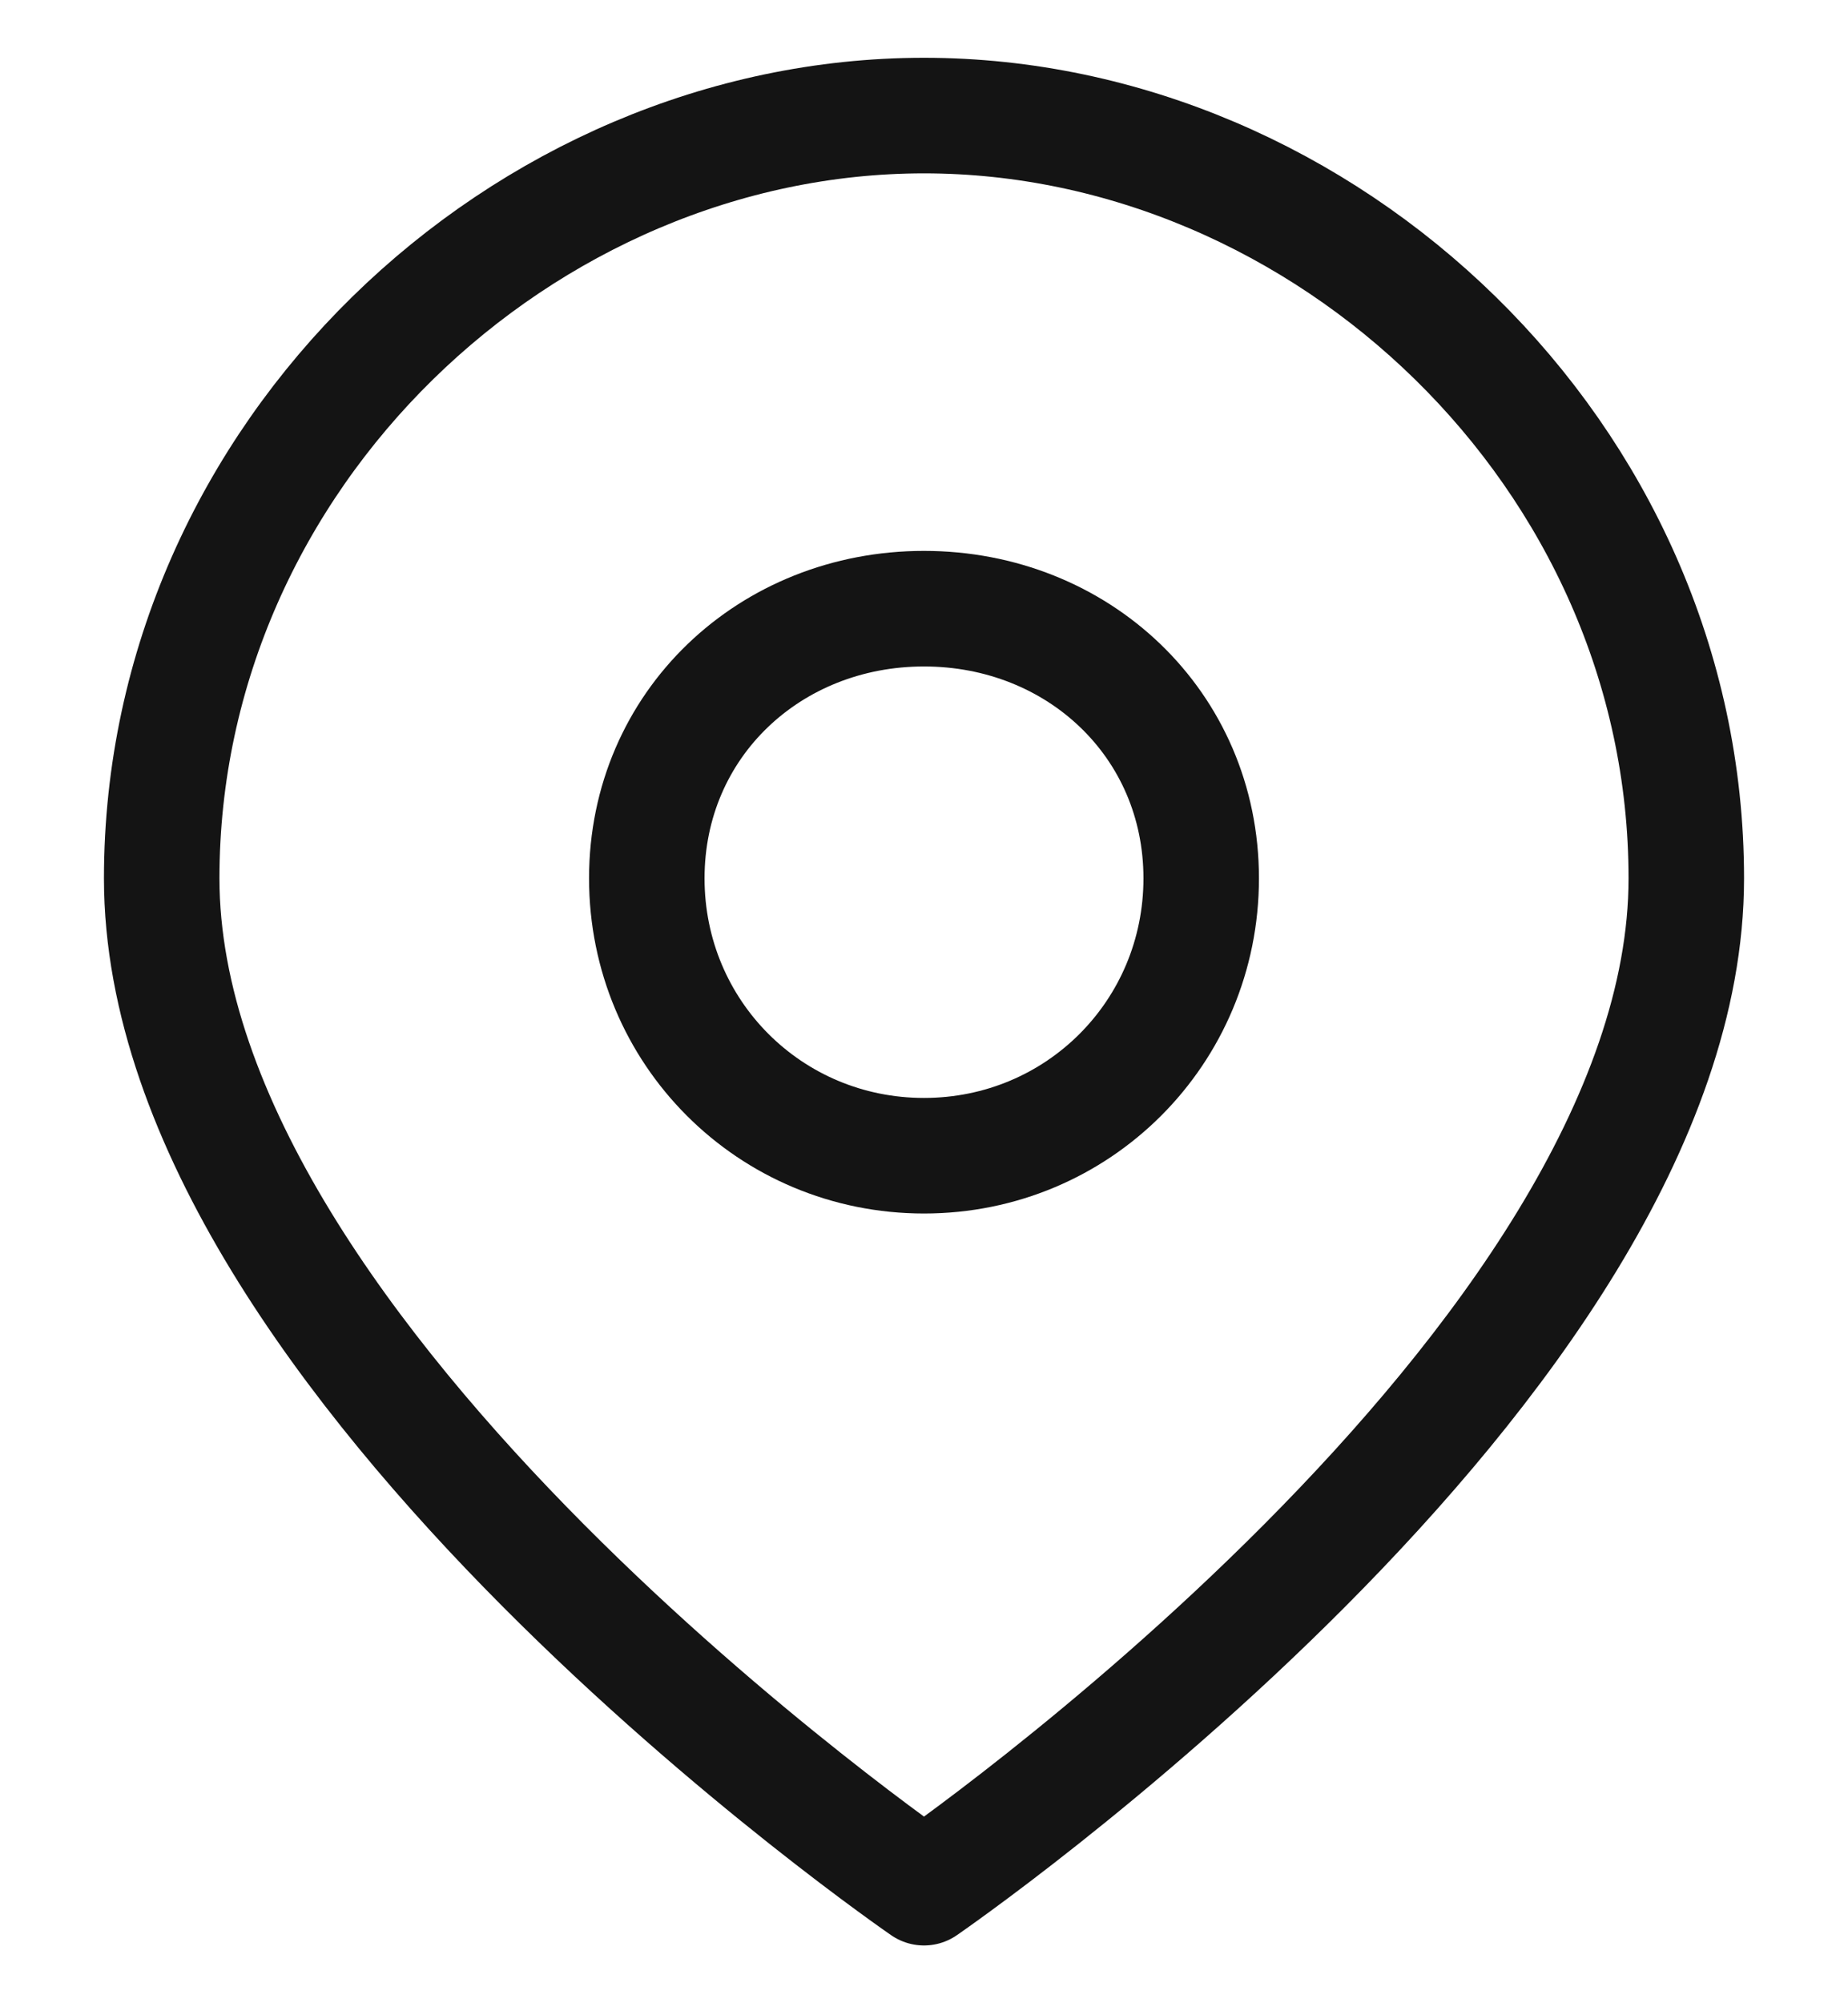
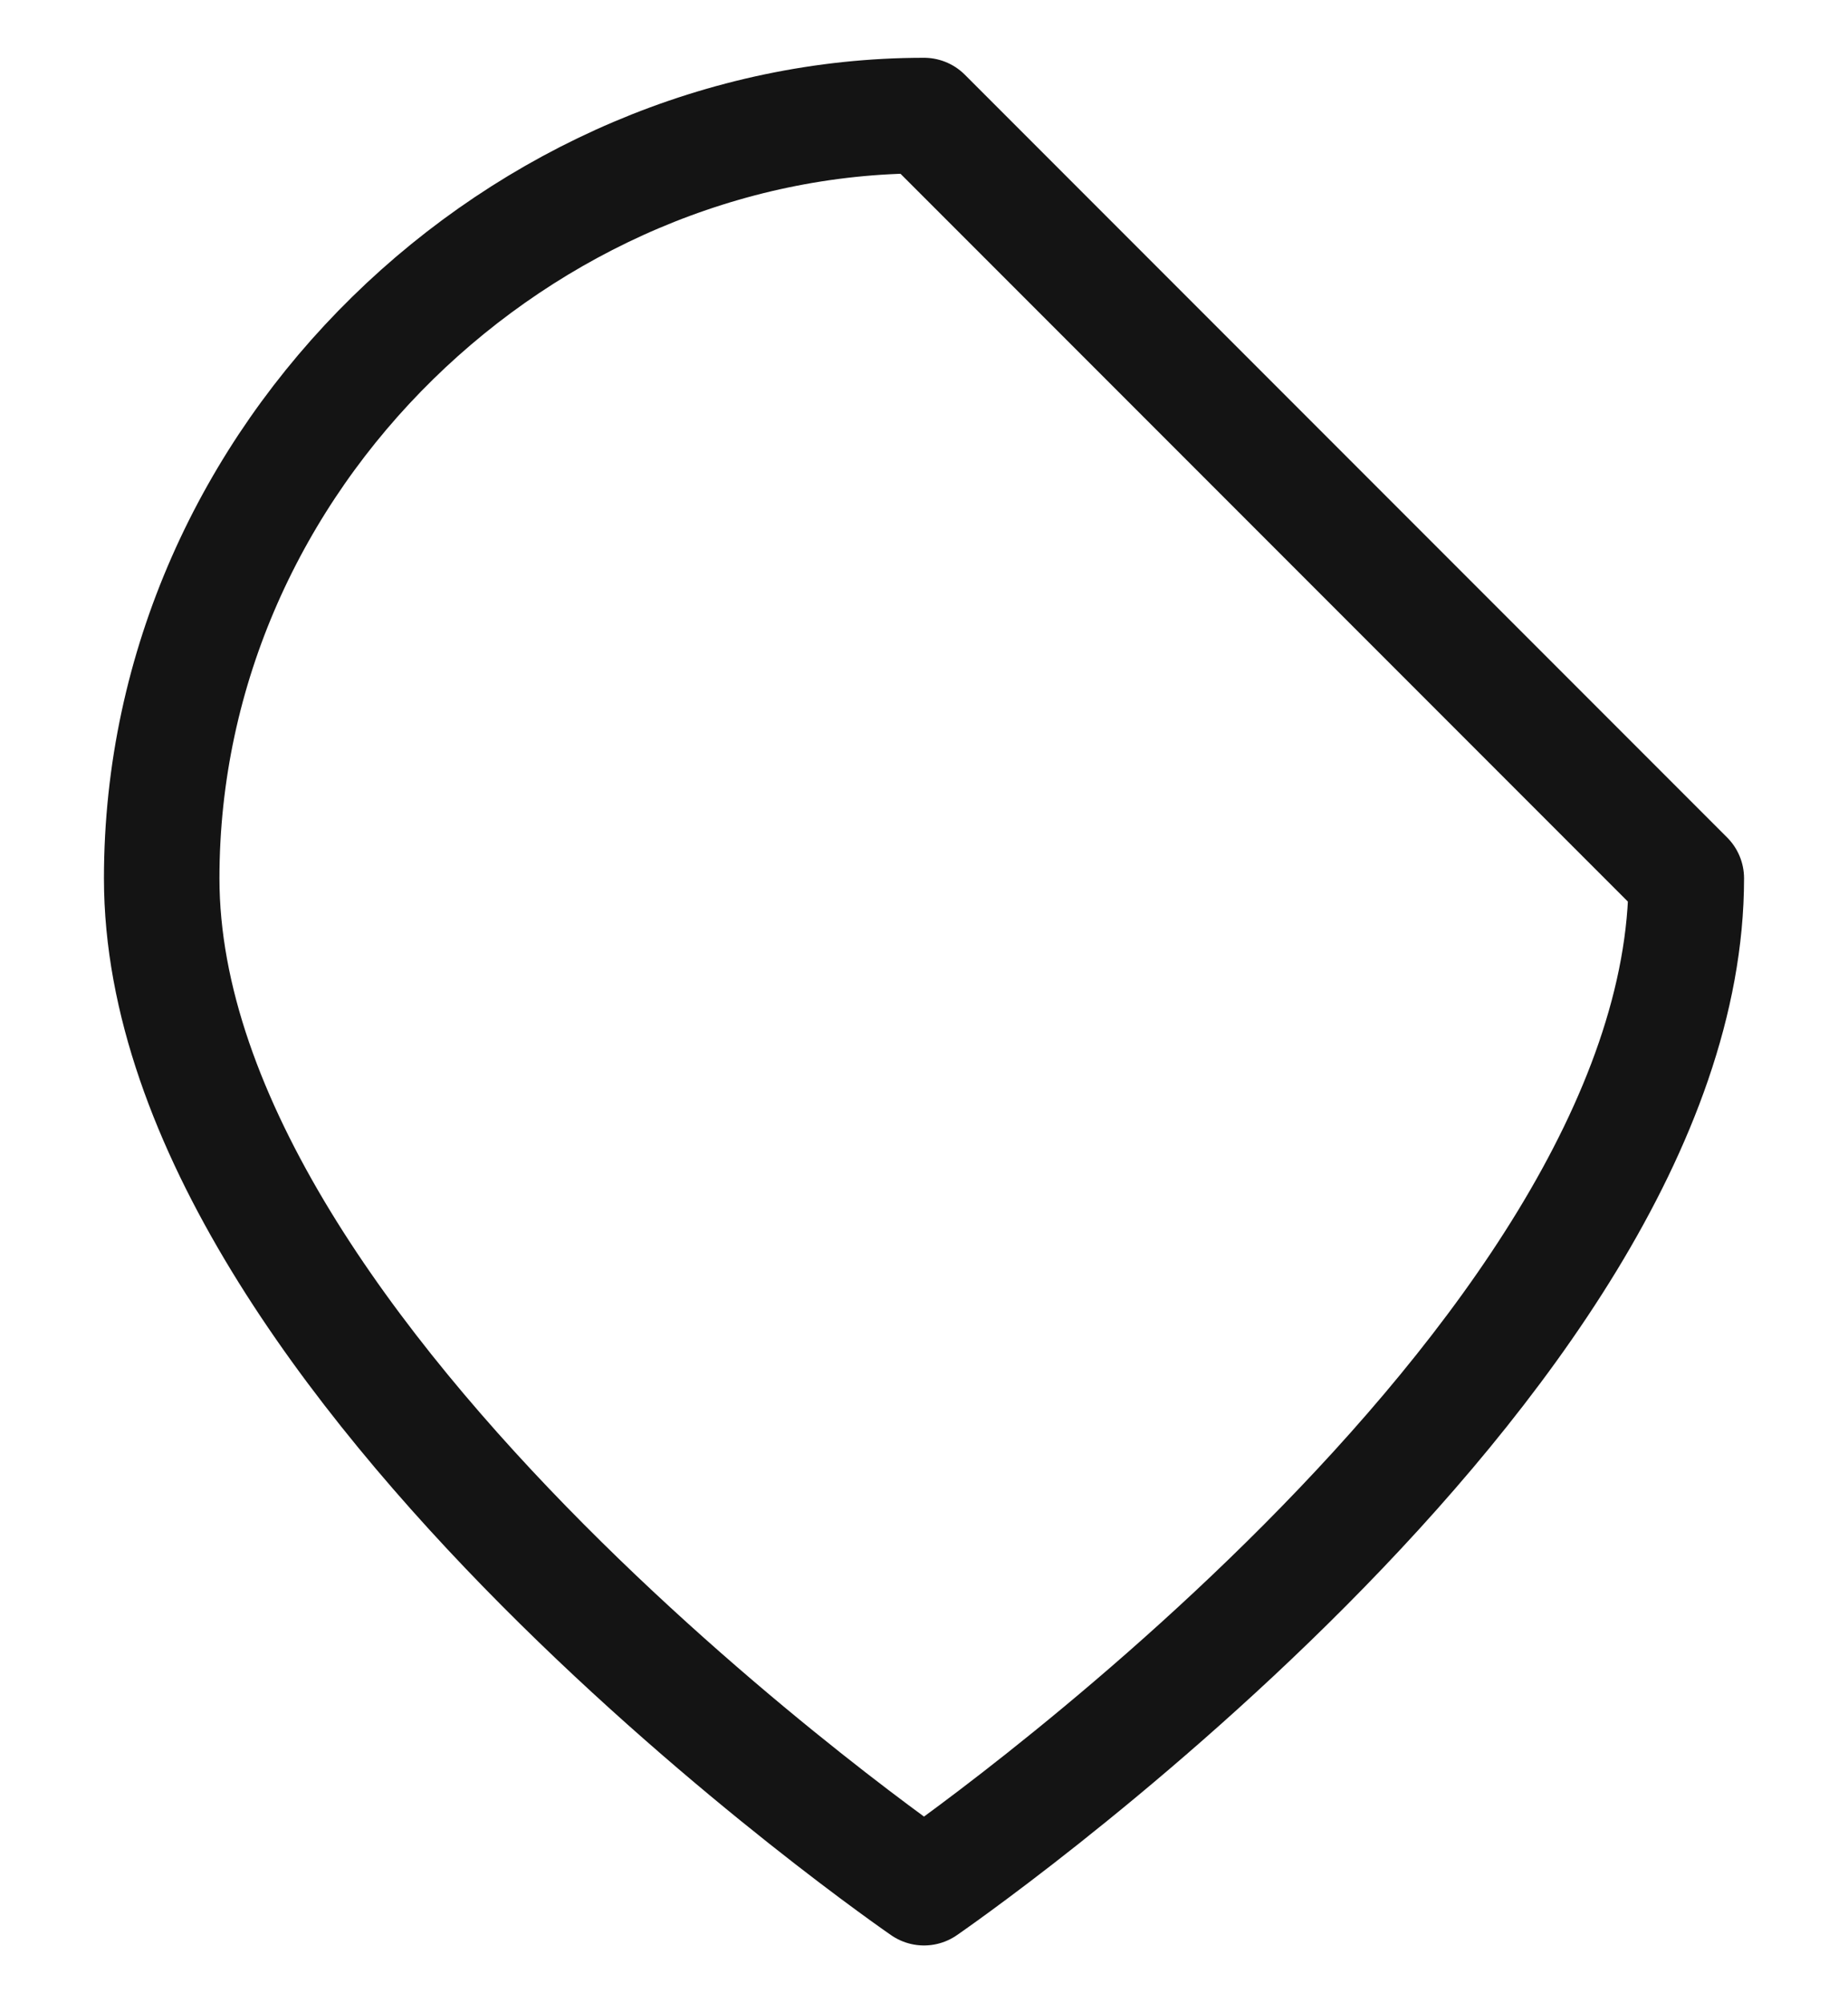
<svg xmlns="http://www.w3.org/2000/svg" version="1.2" viewBox="0 0 24 26" width="24" height="26">
  <style>.s0{fill:none;stroke:#141414;stroke-linecap:round;stroke-linejoin:round;stroke-width:1.5}</style>
-   <path class="s0" d="m21.9 11.4c0 6.3-9.9 13.1-9.9 13.1c0 0-9.9-6.8-9.9-13.1c0-5.5 4.7-9.9 9.9-9.9c5.2 0 9.9 4.4 9.9 9.9z" />
-   <path class="s0" d="m15.6 11.4c0 2-1.6 3.6-3.6 3.6c-2 0-3.6-1.6-3.6-3.6c0-2 1.6-3.5 3.6-3.5c2 0 3.6 1.5 3.6 3.5z" />
+   <path class="s0" d="m21.9 11.4c0 6.3-9.9 13.1-9.9 13.1c0 0-9.9-6.8-9.9-13.1c0-5.5 4.7-9.9 9.9-9.9z" />
</svg>